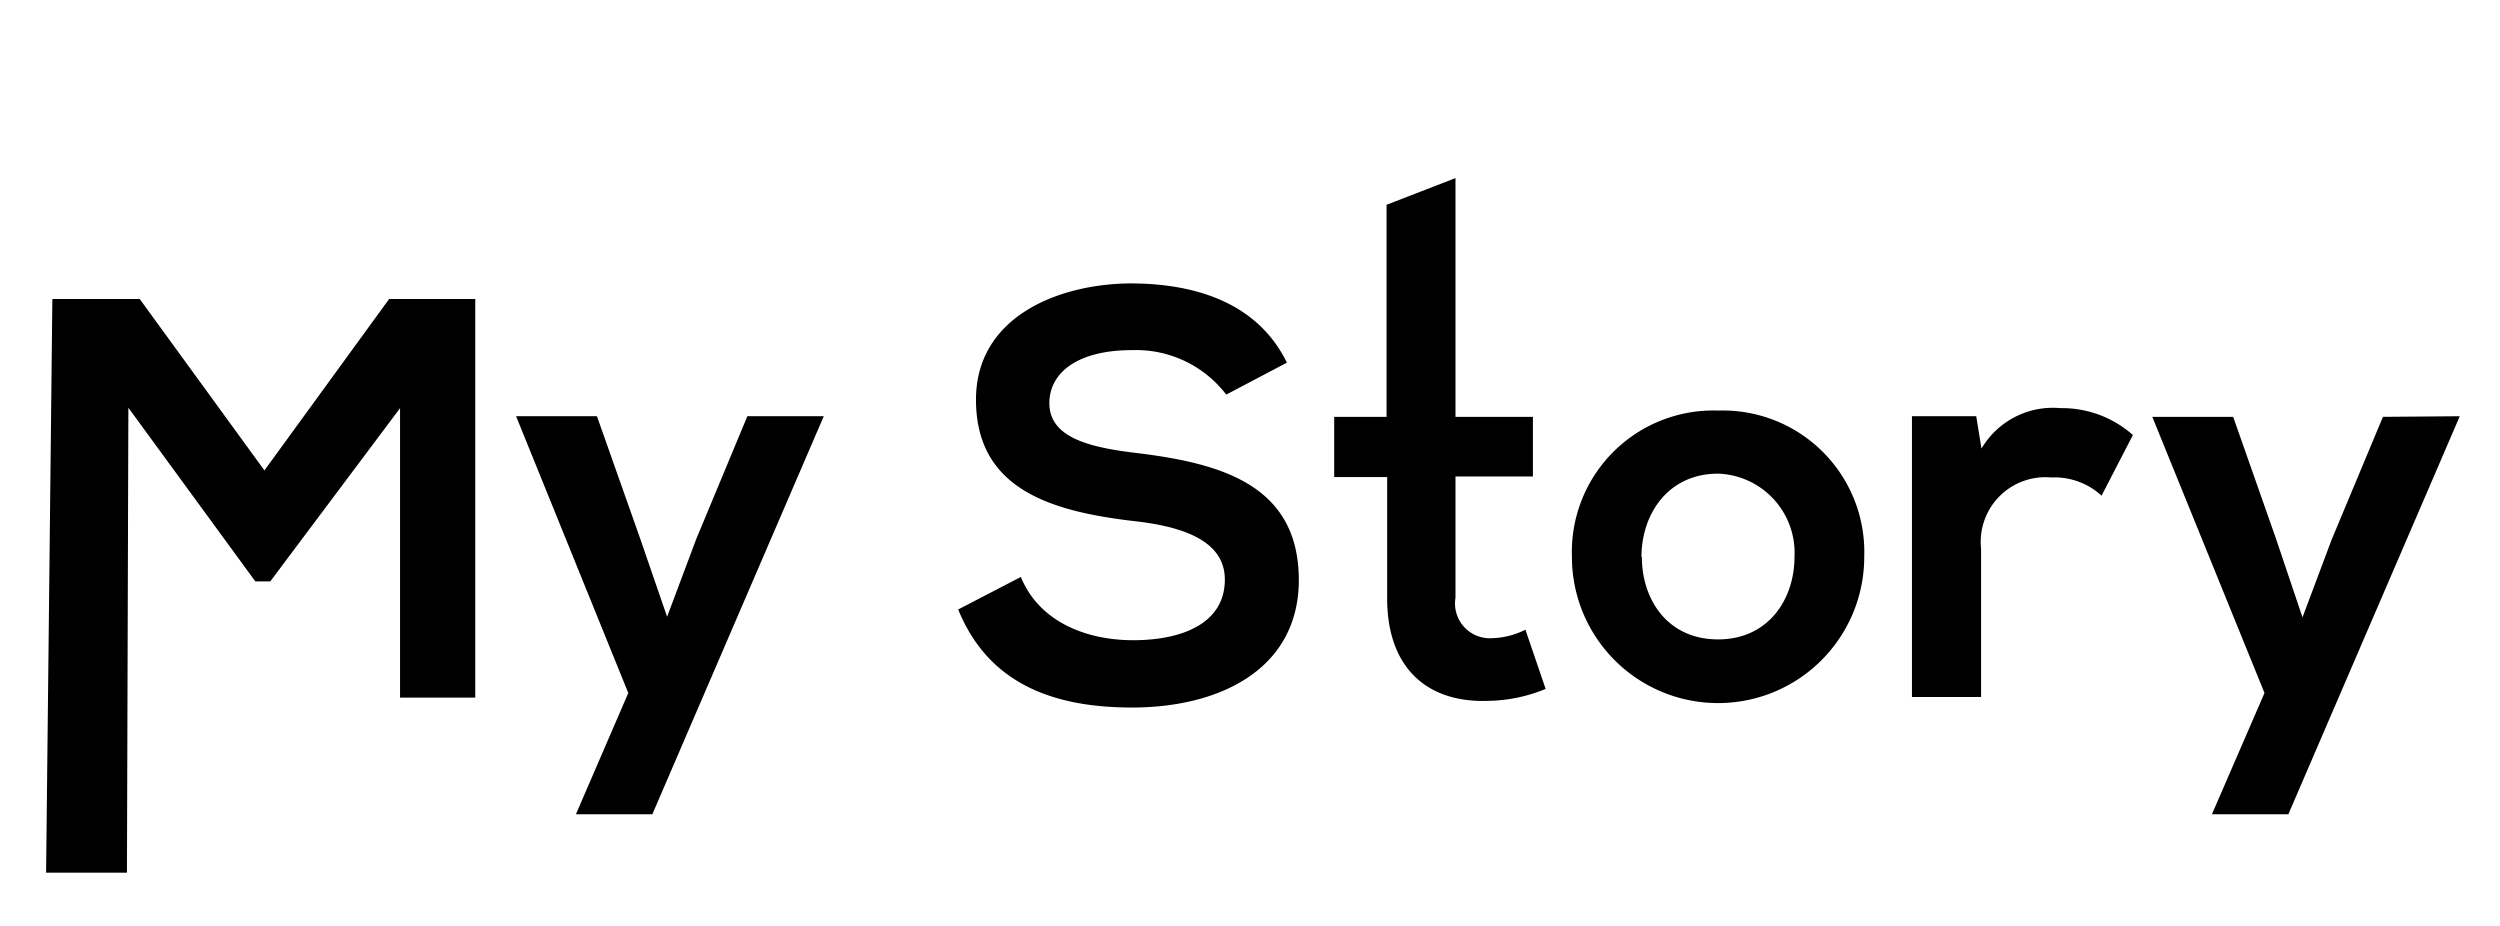
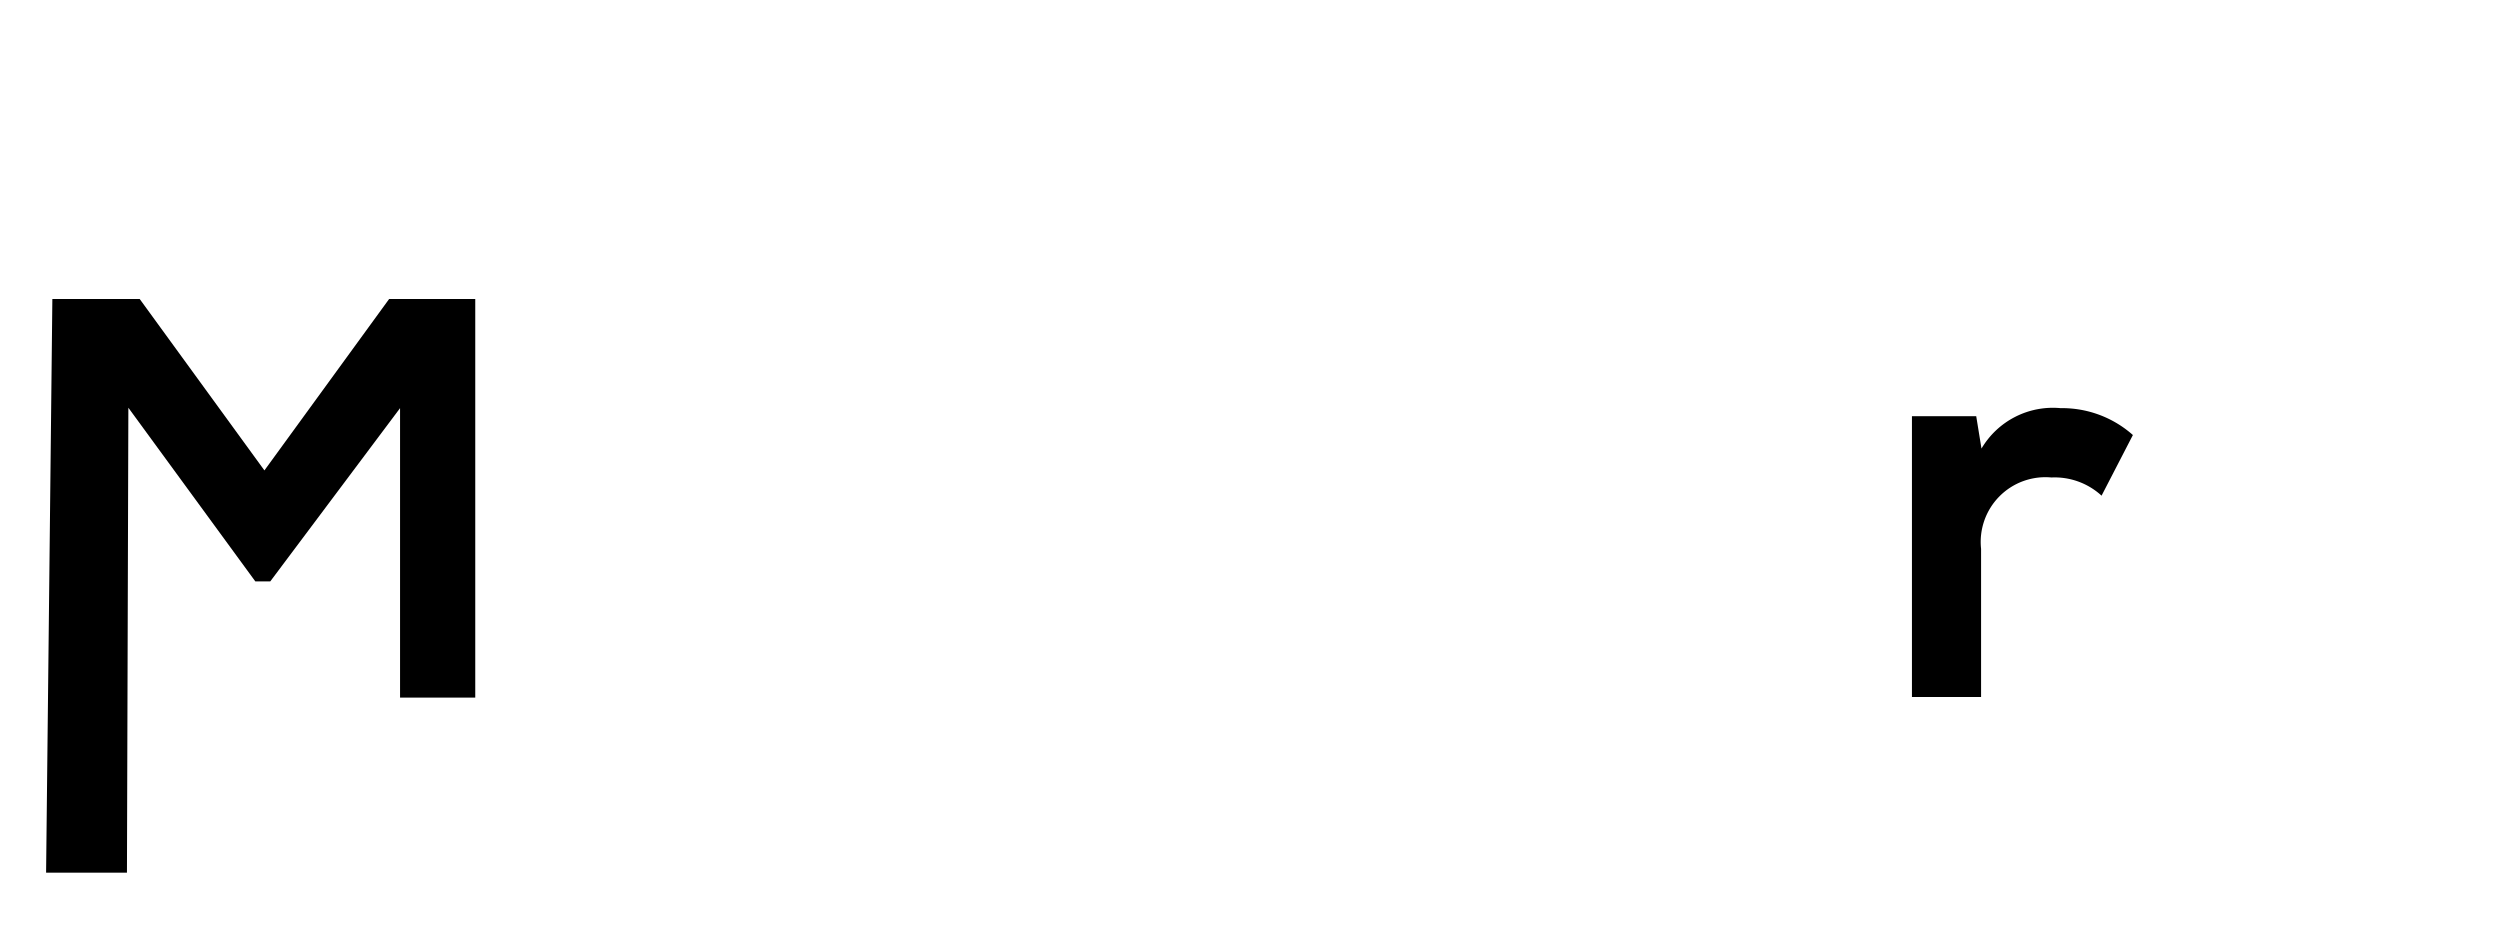
<svg xmlns="http://www.w3.org/2000/svg" viewBox="0 0 123.67 45.81">
  <defs>
    <style>.cls-1{fill:none;}.cls-2{clip-path:url(#clip-path);}</style>
    <clipPath id="clip-path">
      <polygon class="cls-1" points="-1113.27 252.77 -200.71 109.87 497.82 201.57 499 109.87 -1113.27 109.87 -1113.27 252.77" />
    </clipPath>
  </defs>
  <g id="Layer_1" data-name="Layer 1">
    <g class="cls-2">
      <image width="1767" height="709" transform="translate(-1118.3 -391.59) scale(0.91)" />
    </g>
    <path d="M19.79,20.19l-6.42,8.57h-.74L6.35,20.17l-.07,23h-4l.31-28.38H6.91l6.17,8.48,6.17-8.48h4.26V34.51H19.79Z" />
-     <path d="M40.75,20.59,32.27,40.28H28.49l2.59-6L25.53,20.59h4l2.12,6L33,30.51l1.44-3.84,2.53-6.08Z" />
-     <path d="M60.66,19.52A5.62,5.62,0,0,0,56,17.32c-2.76,0-4.09,1.16-4.09,2.62,0,1.72,2,2.2,4.4,2.48,4.11.51,7.94,1.58,7.94,6.28C64.24,33.1,60.35,35,56,35c-4,0-7.13-1.24-8.6-4.85l3.1-1.61c.88,2.17,3.16,3.13,5.56,3.13s4.53-.82,4.53-3c0-1.86-1.94-2.62-4.56-2.9-4-.48-7.75-1.55-7.75-6,0-4.06,4-5.72,7.63-5.75,3.07,0,6.26.87,7.75,3.92Z" />
-     <path d="M72,8.81V20.62h3.83v2.95H72v6a1.72,1.72,0,0,0,1.8,2,3.92,3.92,0,0,0,1.66-.42l1,2.93a7.76,7.76,0,0,1-2.84.59c-3,.11-5-1.61-5-5.07v-6H66V20.62h2.59V10.13Z" />
-     <path d="M92.22,27.55a7.23,7.23,0,1,1-14.46,0A7,7,0,0,1,85,20.31,7,7,0,0,1,92.22,27.55Zm-11,0c0,2.11,1.27,4.08,3.77,4.08s3.78-2,3.78-4.08A3.92,3.92,0,0,0,85,23.43C82.49,23.43,81.2,25.46,81.2,27.55Z" />
    <path d="M97.76,20.59l.26,1.6a4.1,4.1,0,0,1,3.91-2,5.27,5.27,0,0,1,3.58,1.33l-1.55,3a3.43,3.43,0,0,0-2.48-.9A3.2,3.2,0,0,0,98,27.15v7.33H94.58V20.59Z" />
-     <path d="M121.68,20.59,113.2,40.28h-3.78l2.6-6-5.55-13.66h4l2.11,6,1.32,3.92,1.44-3.84,2.54-6.08Z" />
  </g>
</svg>